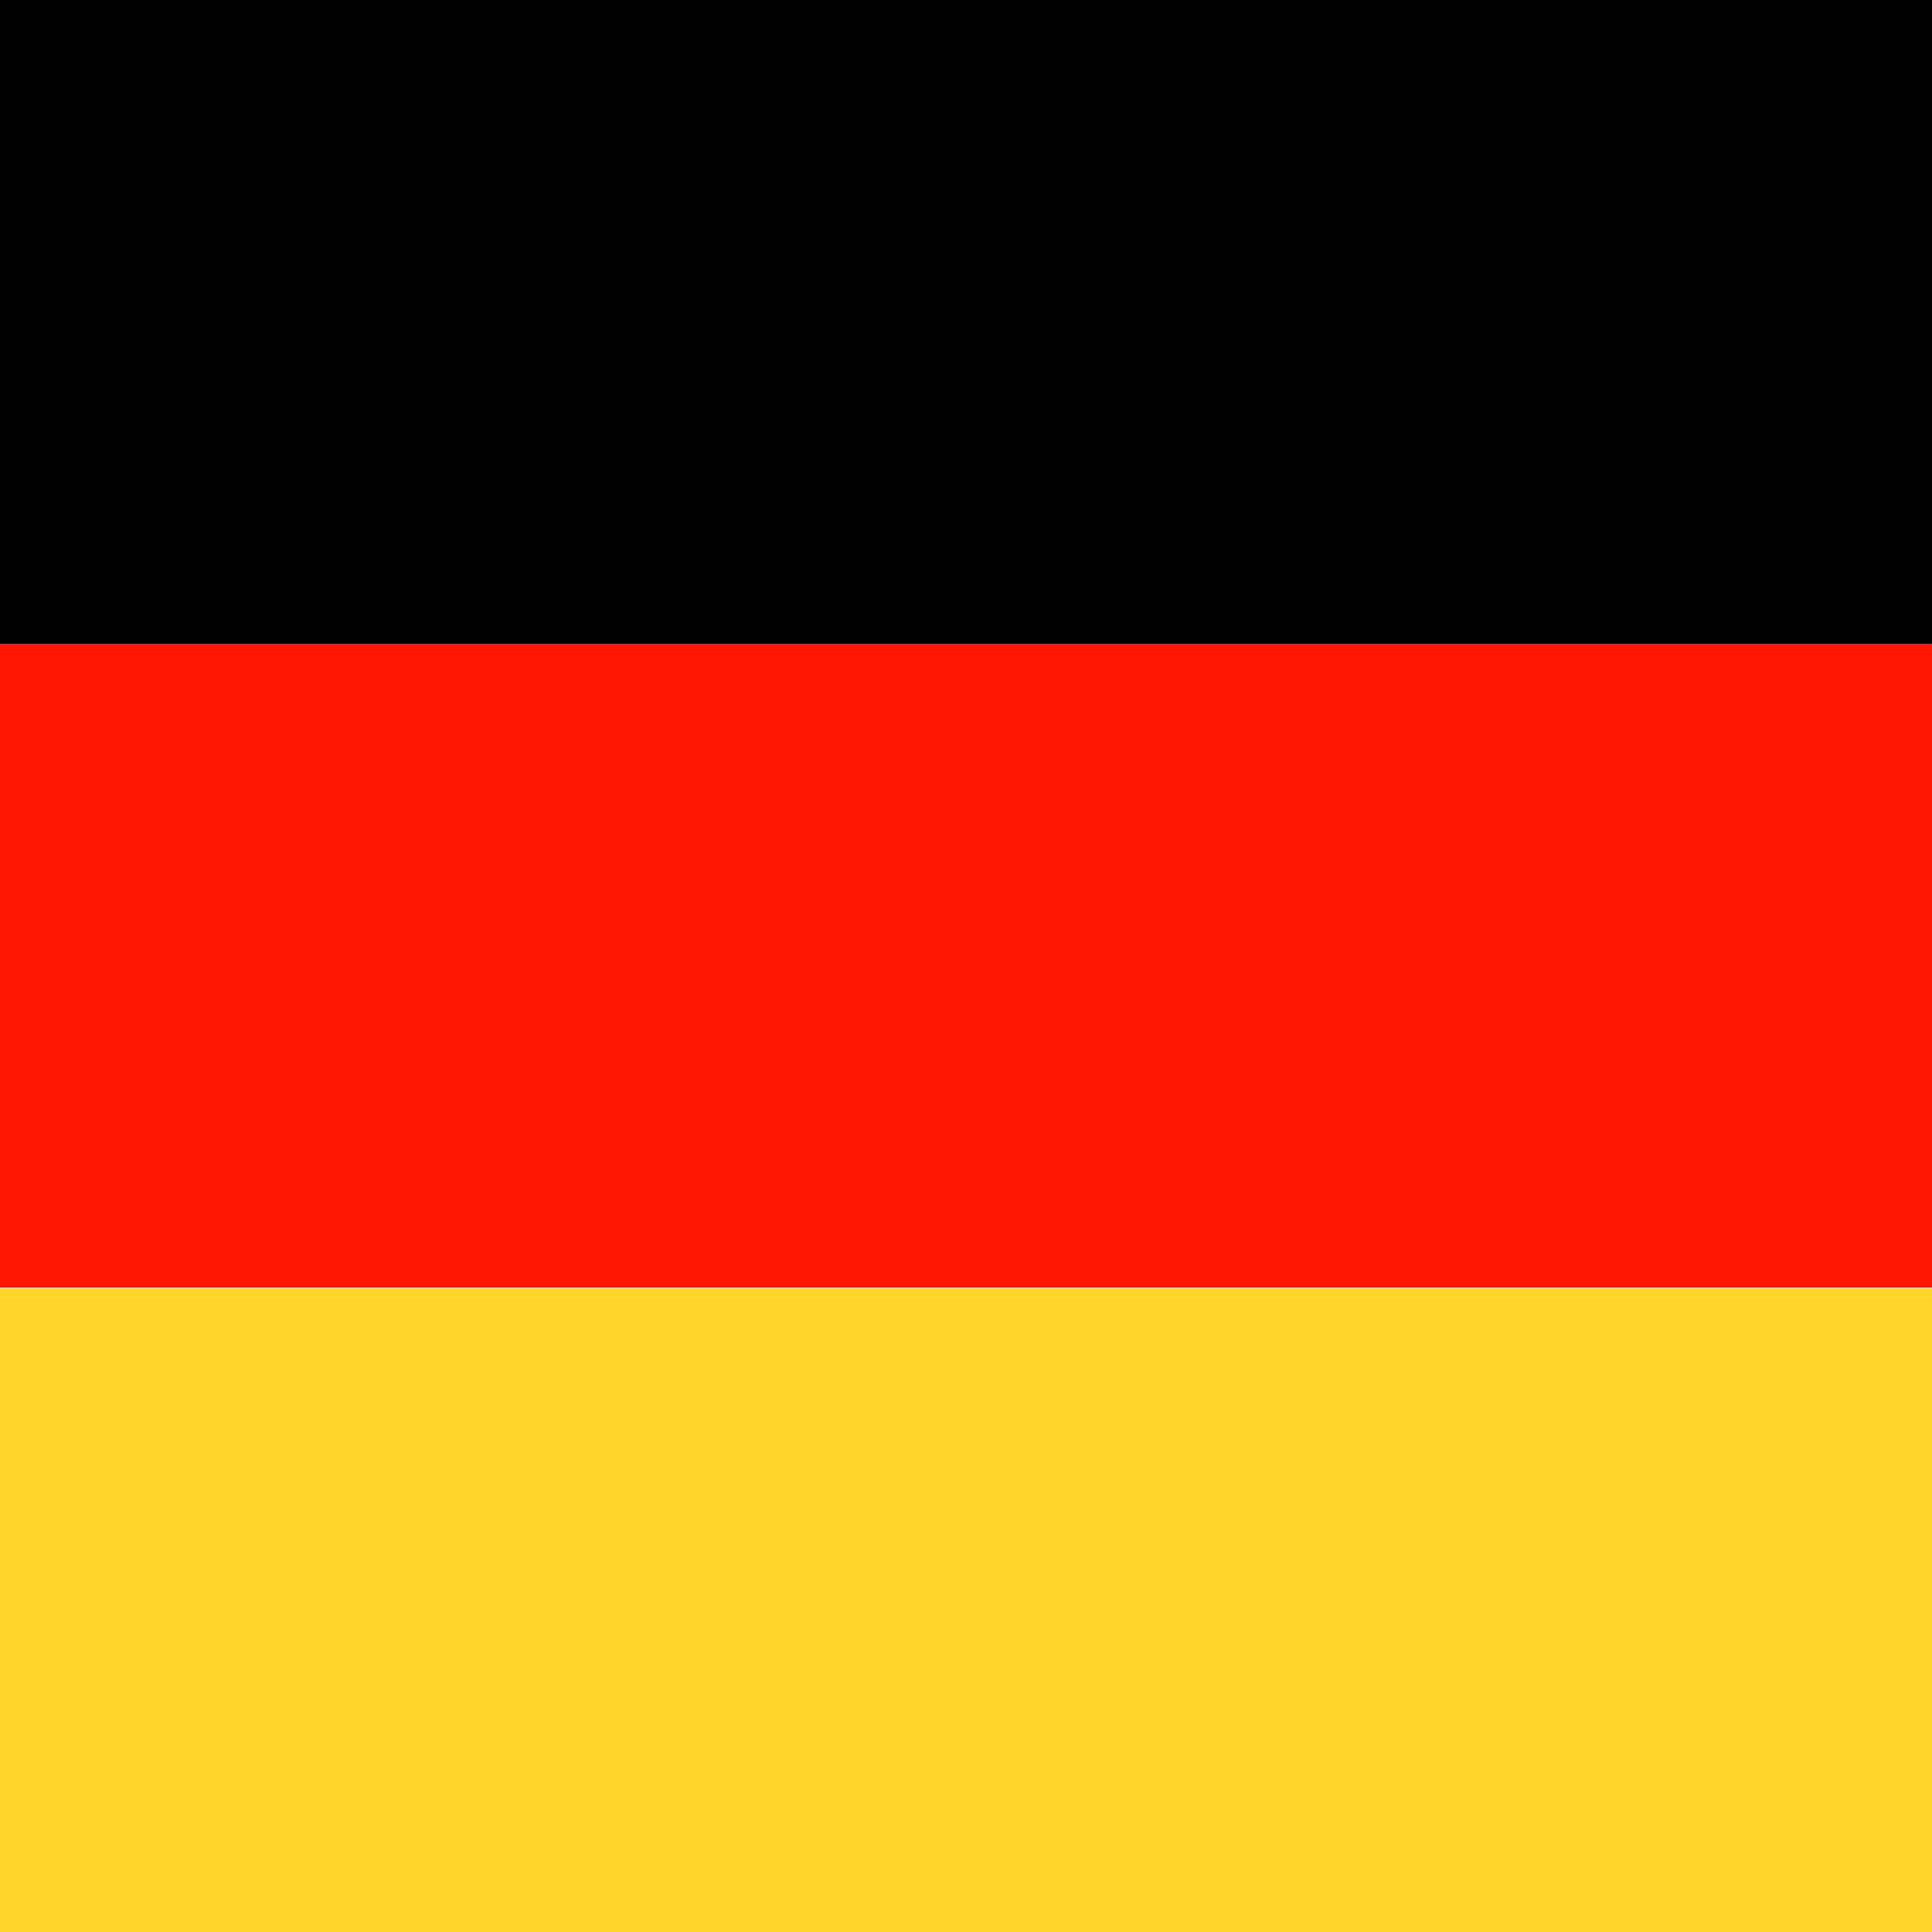
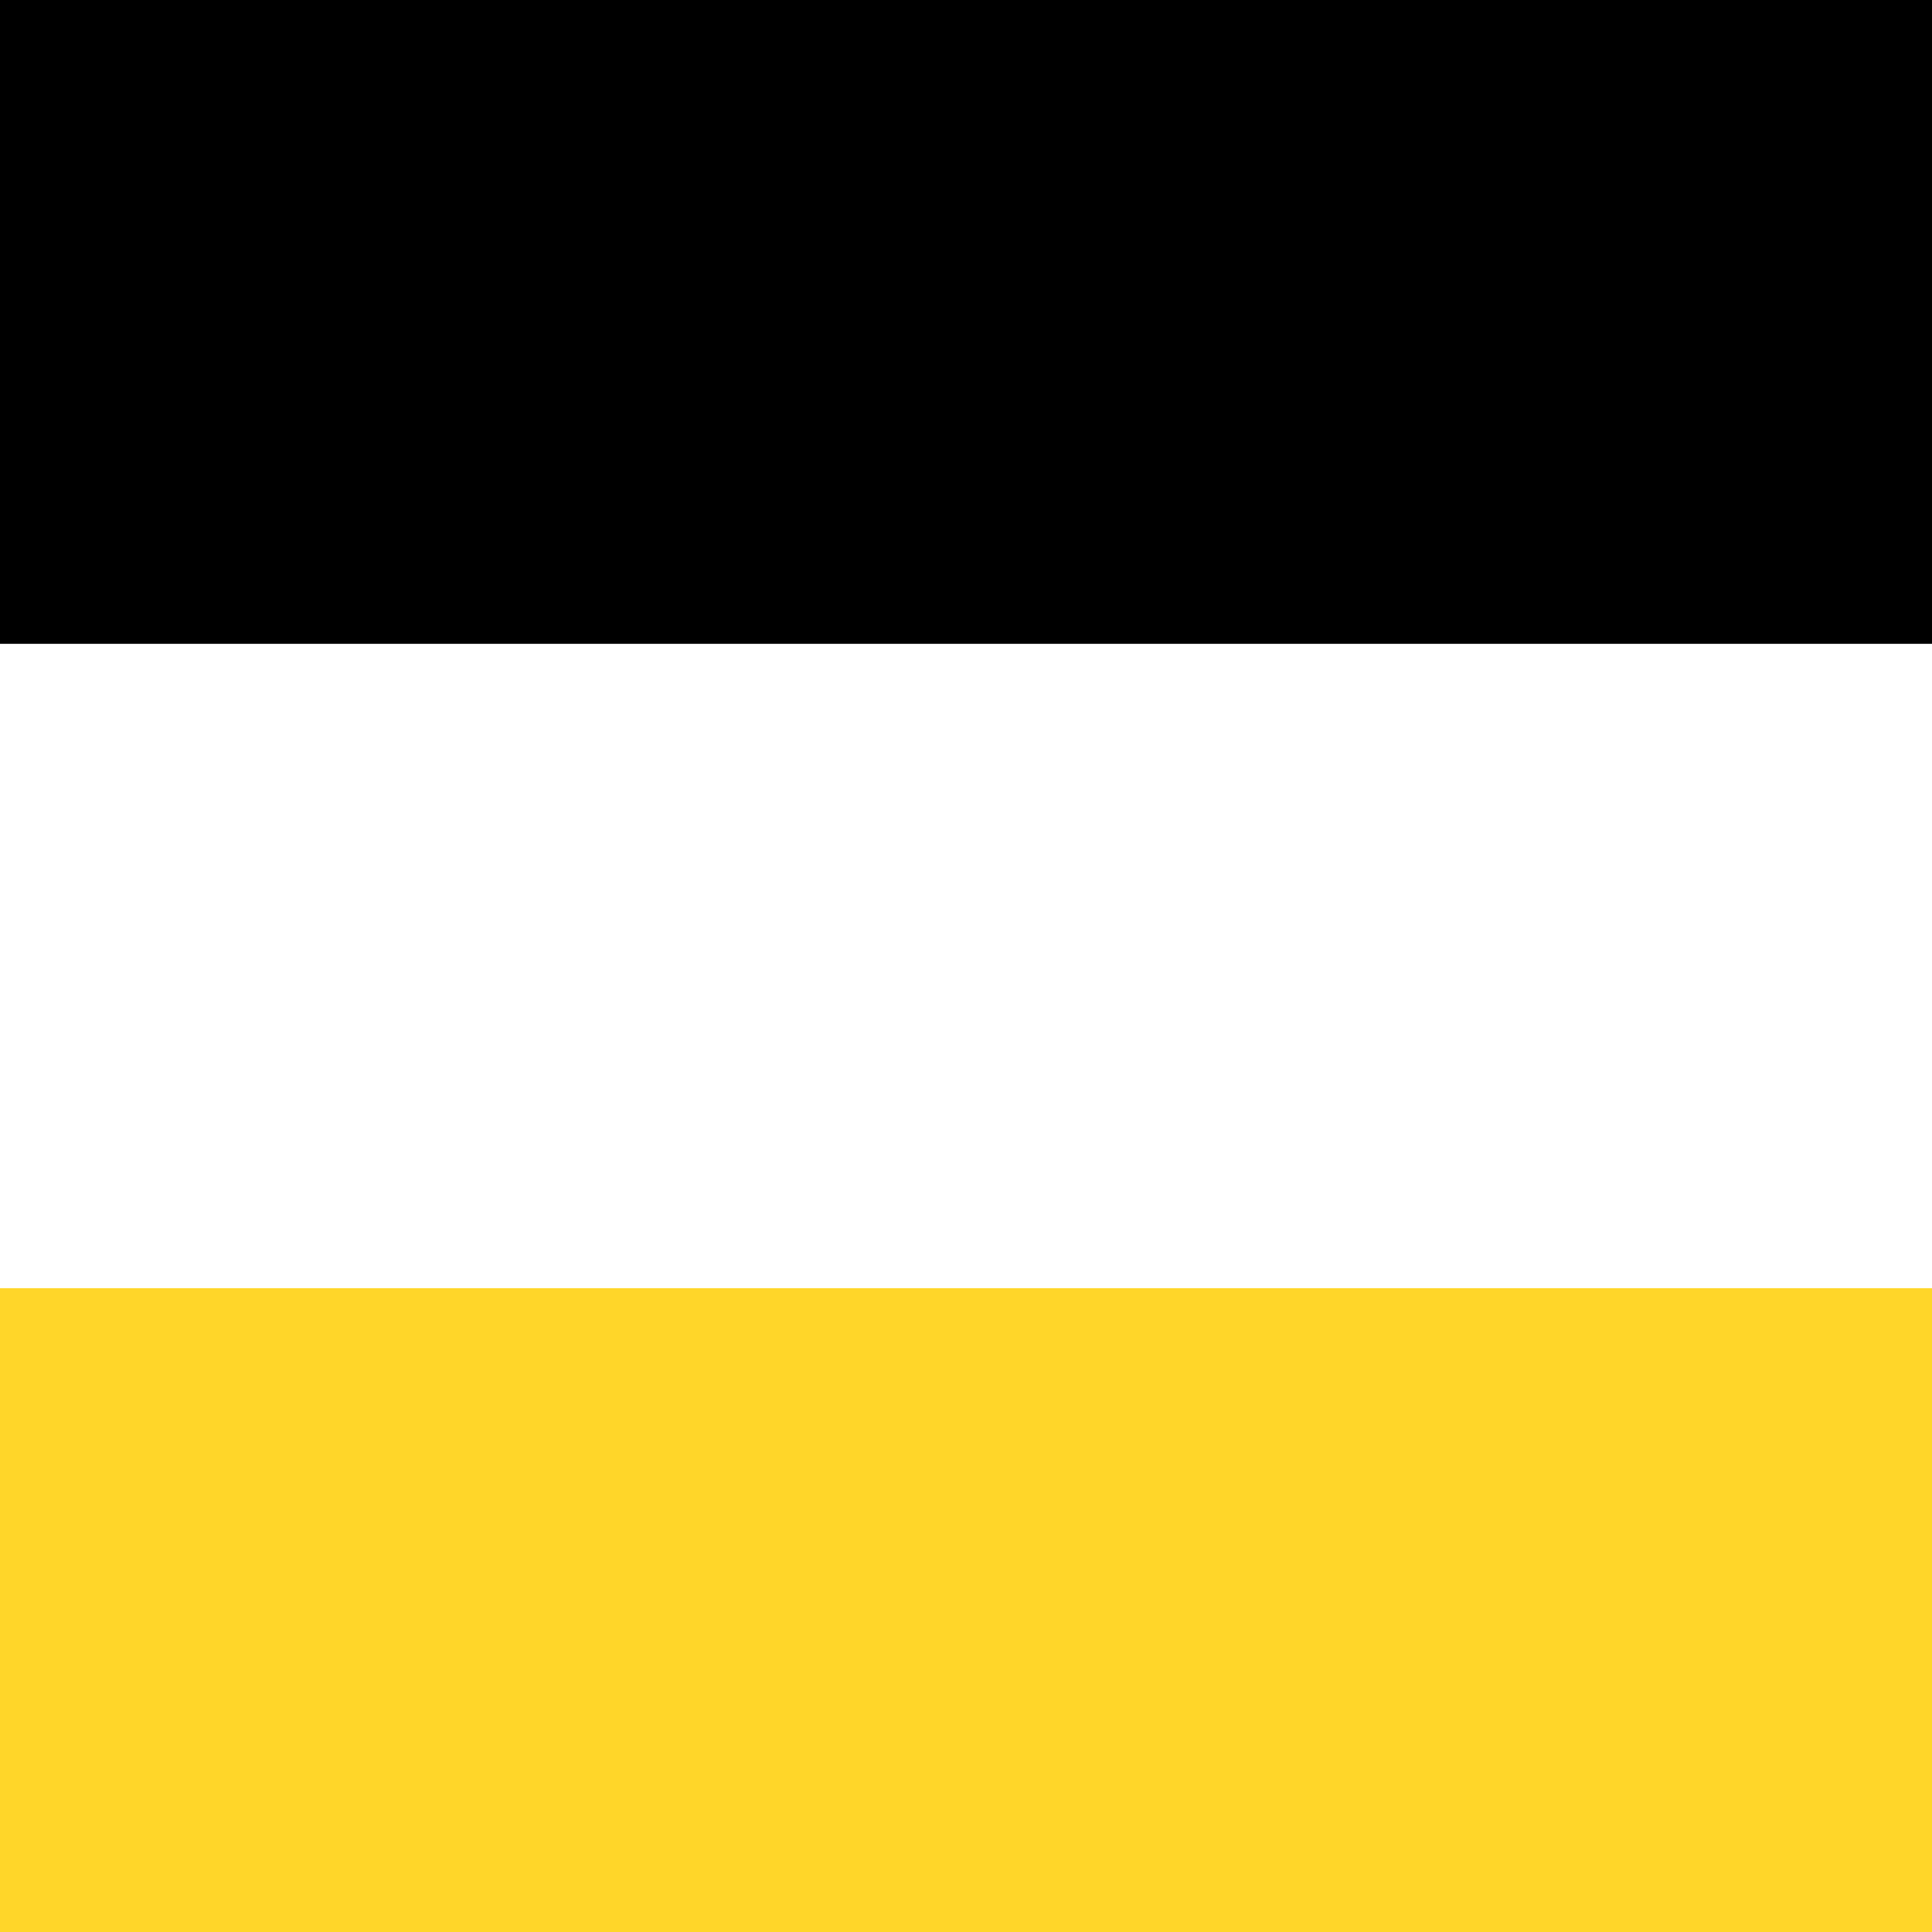
<svg xmlns="http://www.w3.org/2000/svg" id="Capa_1" data-name="Capa 1" version="1.1" viewBox="0 0 368.5 368.5">
  <defs>
    <style>
      .cls-1 {
        fill: #ff1500;
      }

      .cls-1, .cls-2, .cls-3, .cls-4 {
        stroke-width: 0px;
      }

      .cls-2 {
        fill: #000;
      }

      .cls-3 {
        fill: url(#Degradado_sin_nombre);
      }

      .cls-4 {
        fill: #ffd629;
      }

      .cls-5 {
        display: none;
      }
    </style>
    <radialGradient id="Degradado_sin_nombre" data-name="Degradado sin nombre" cx="249.4" cy="1807" fx="249.4" fy="1807" r="388" gradientTransform="translate(0 -1482)" gradientUnits="userSpaceOnUse">
      <stop offset="0" stop-color="#fff" />
      <stop offset=".4" stop-color="#fdfdfd" />
      <stop offset=".6" stop-color="#f5f5f5" />
      <stop offset=".8" stop-color="#e7e7e7" />
      <stop offset=".9" stop-color="#d3d3d3" />
      <stop offset="1" stop-color="#c8c8c8" />
    </radialGradient>
  </defs>
  <g id="BACKGROUND" class="cls-5">
-     <rect class="cls-3" x="-.6" y="75" width="500" height="500" />
-   </g>
-   <rect class="cls-1" x="-.9" y="122.8" width="370" height="122.8" />
+     </g>
  <rect class="cls-2" x="-.9" width="370" height="122.8" />
  <rect class="cls-4" x="-.9" y="245.7" width="370" height="122.8" />
</svg>